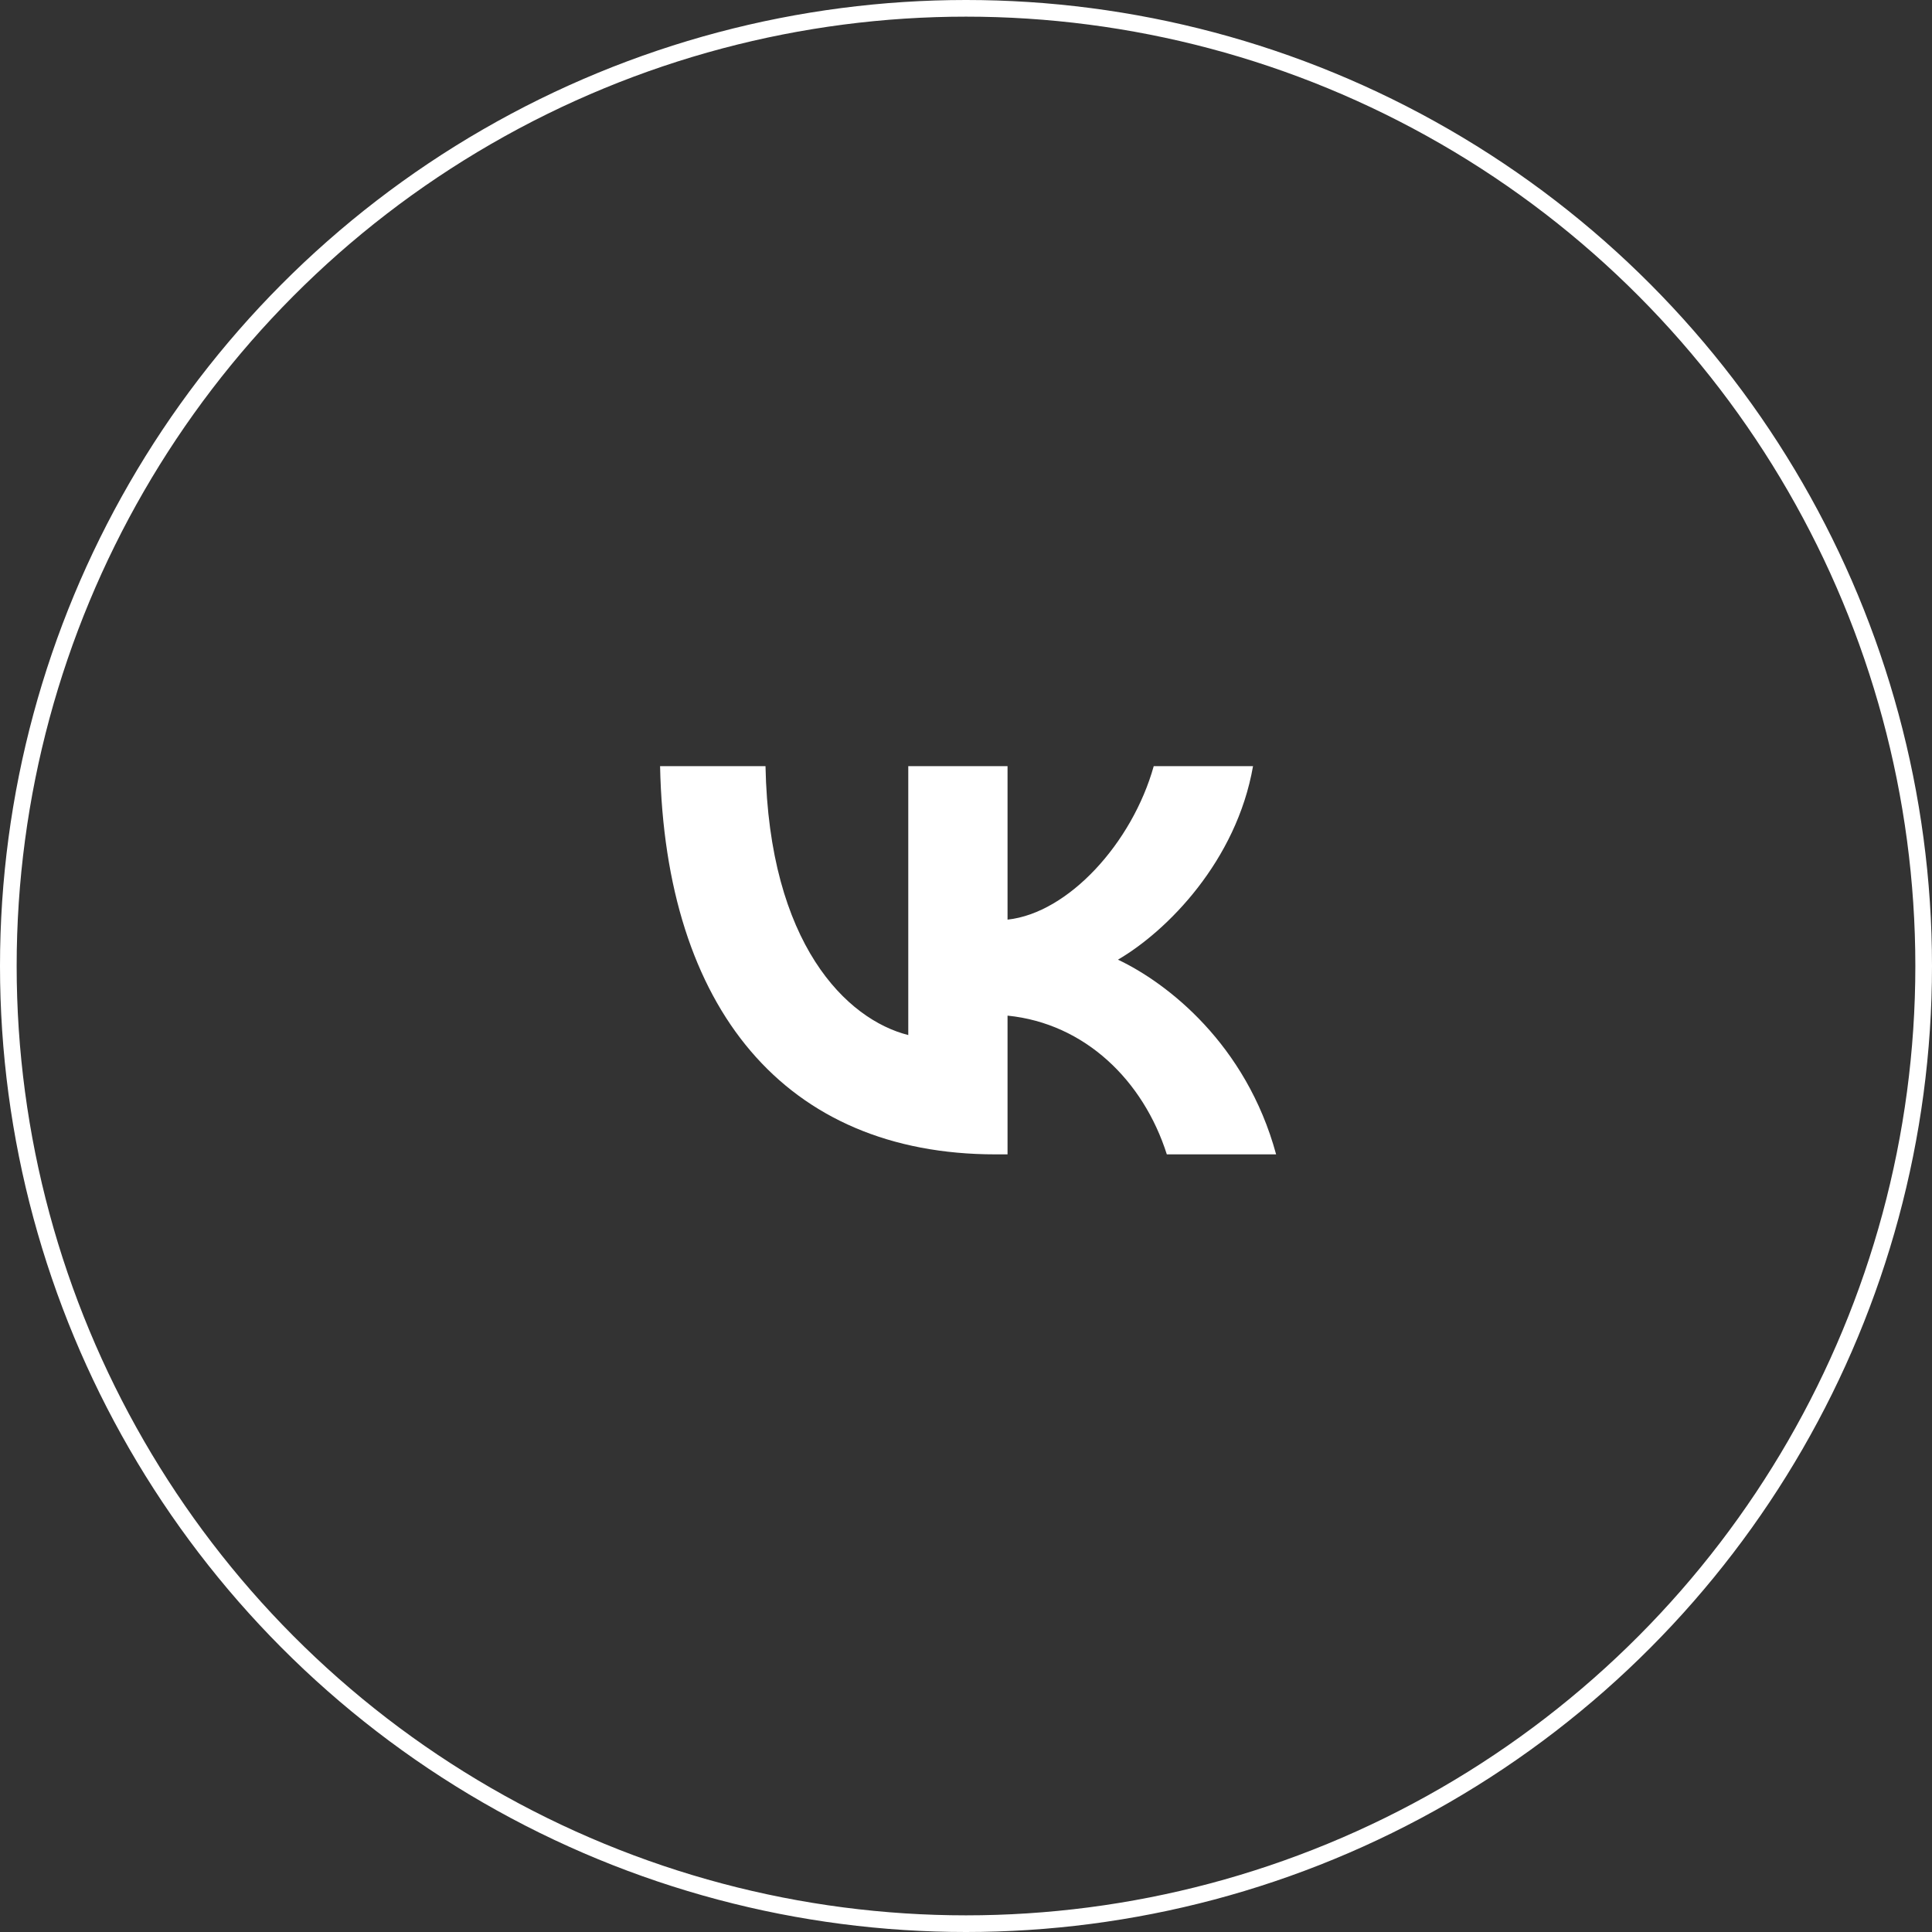
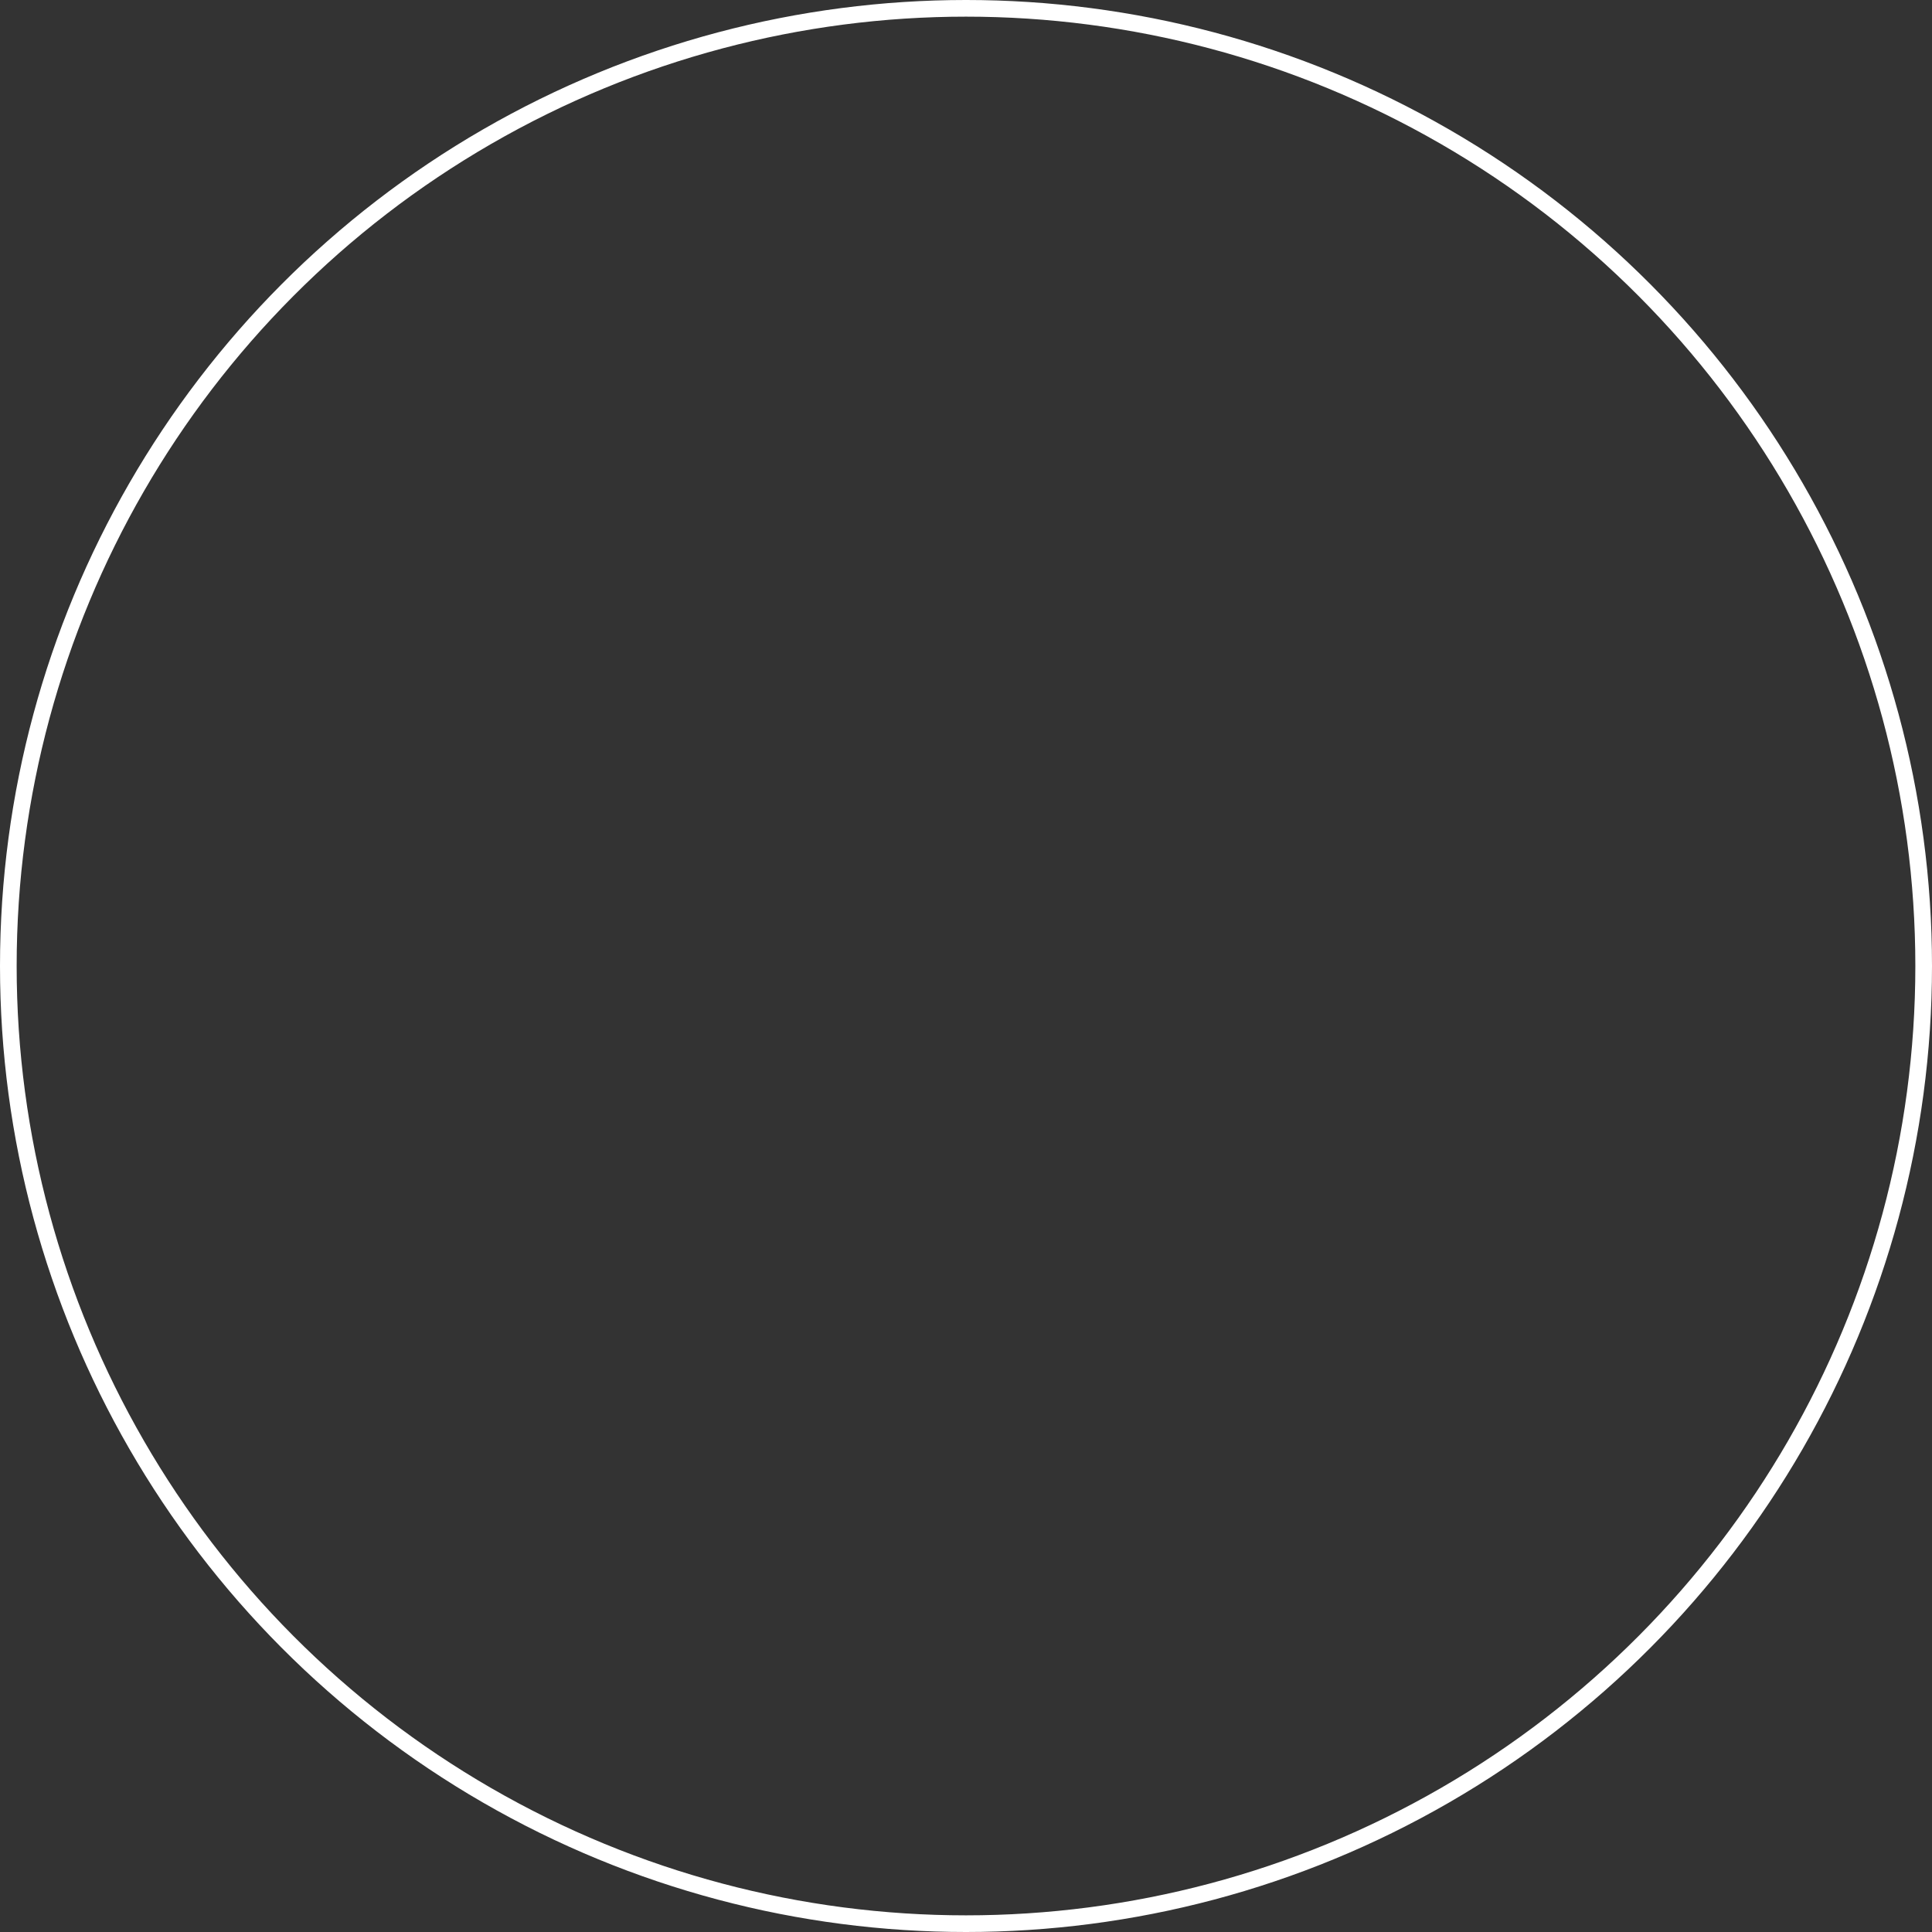
<svg xmlns="http://www.w3.org/2000/svg" width="58" height="58" viewBox="0 0 58 58" fill="none">
  <rect x="0" y="0" width="58" height="58" fill="#333333" stroke="none" />
  <circle cx="29" cy="29" r="28.75" stroke="white" stroke-width="0.5" />
-   <path d="M29.889 34.655C23.57 34.655 19.967 30.28 19.816 23H22.981C23.085 28.343 25.419 30.607 27.267 31.073V23H30.247V27.608C32.072 27.41 33.989 25.31 34.636 23H37.617C37.12 25.847 35.041 27.947 33.562 28.81C35.041 29.51 37.409 31.342 38.31 34.655H35.029C34.325 32.438 32.569 30.723 30.247 30.49V34.655H29.889Z" fill="white" />
</svg>